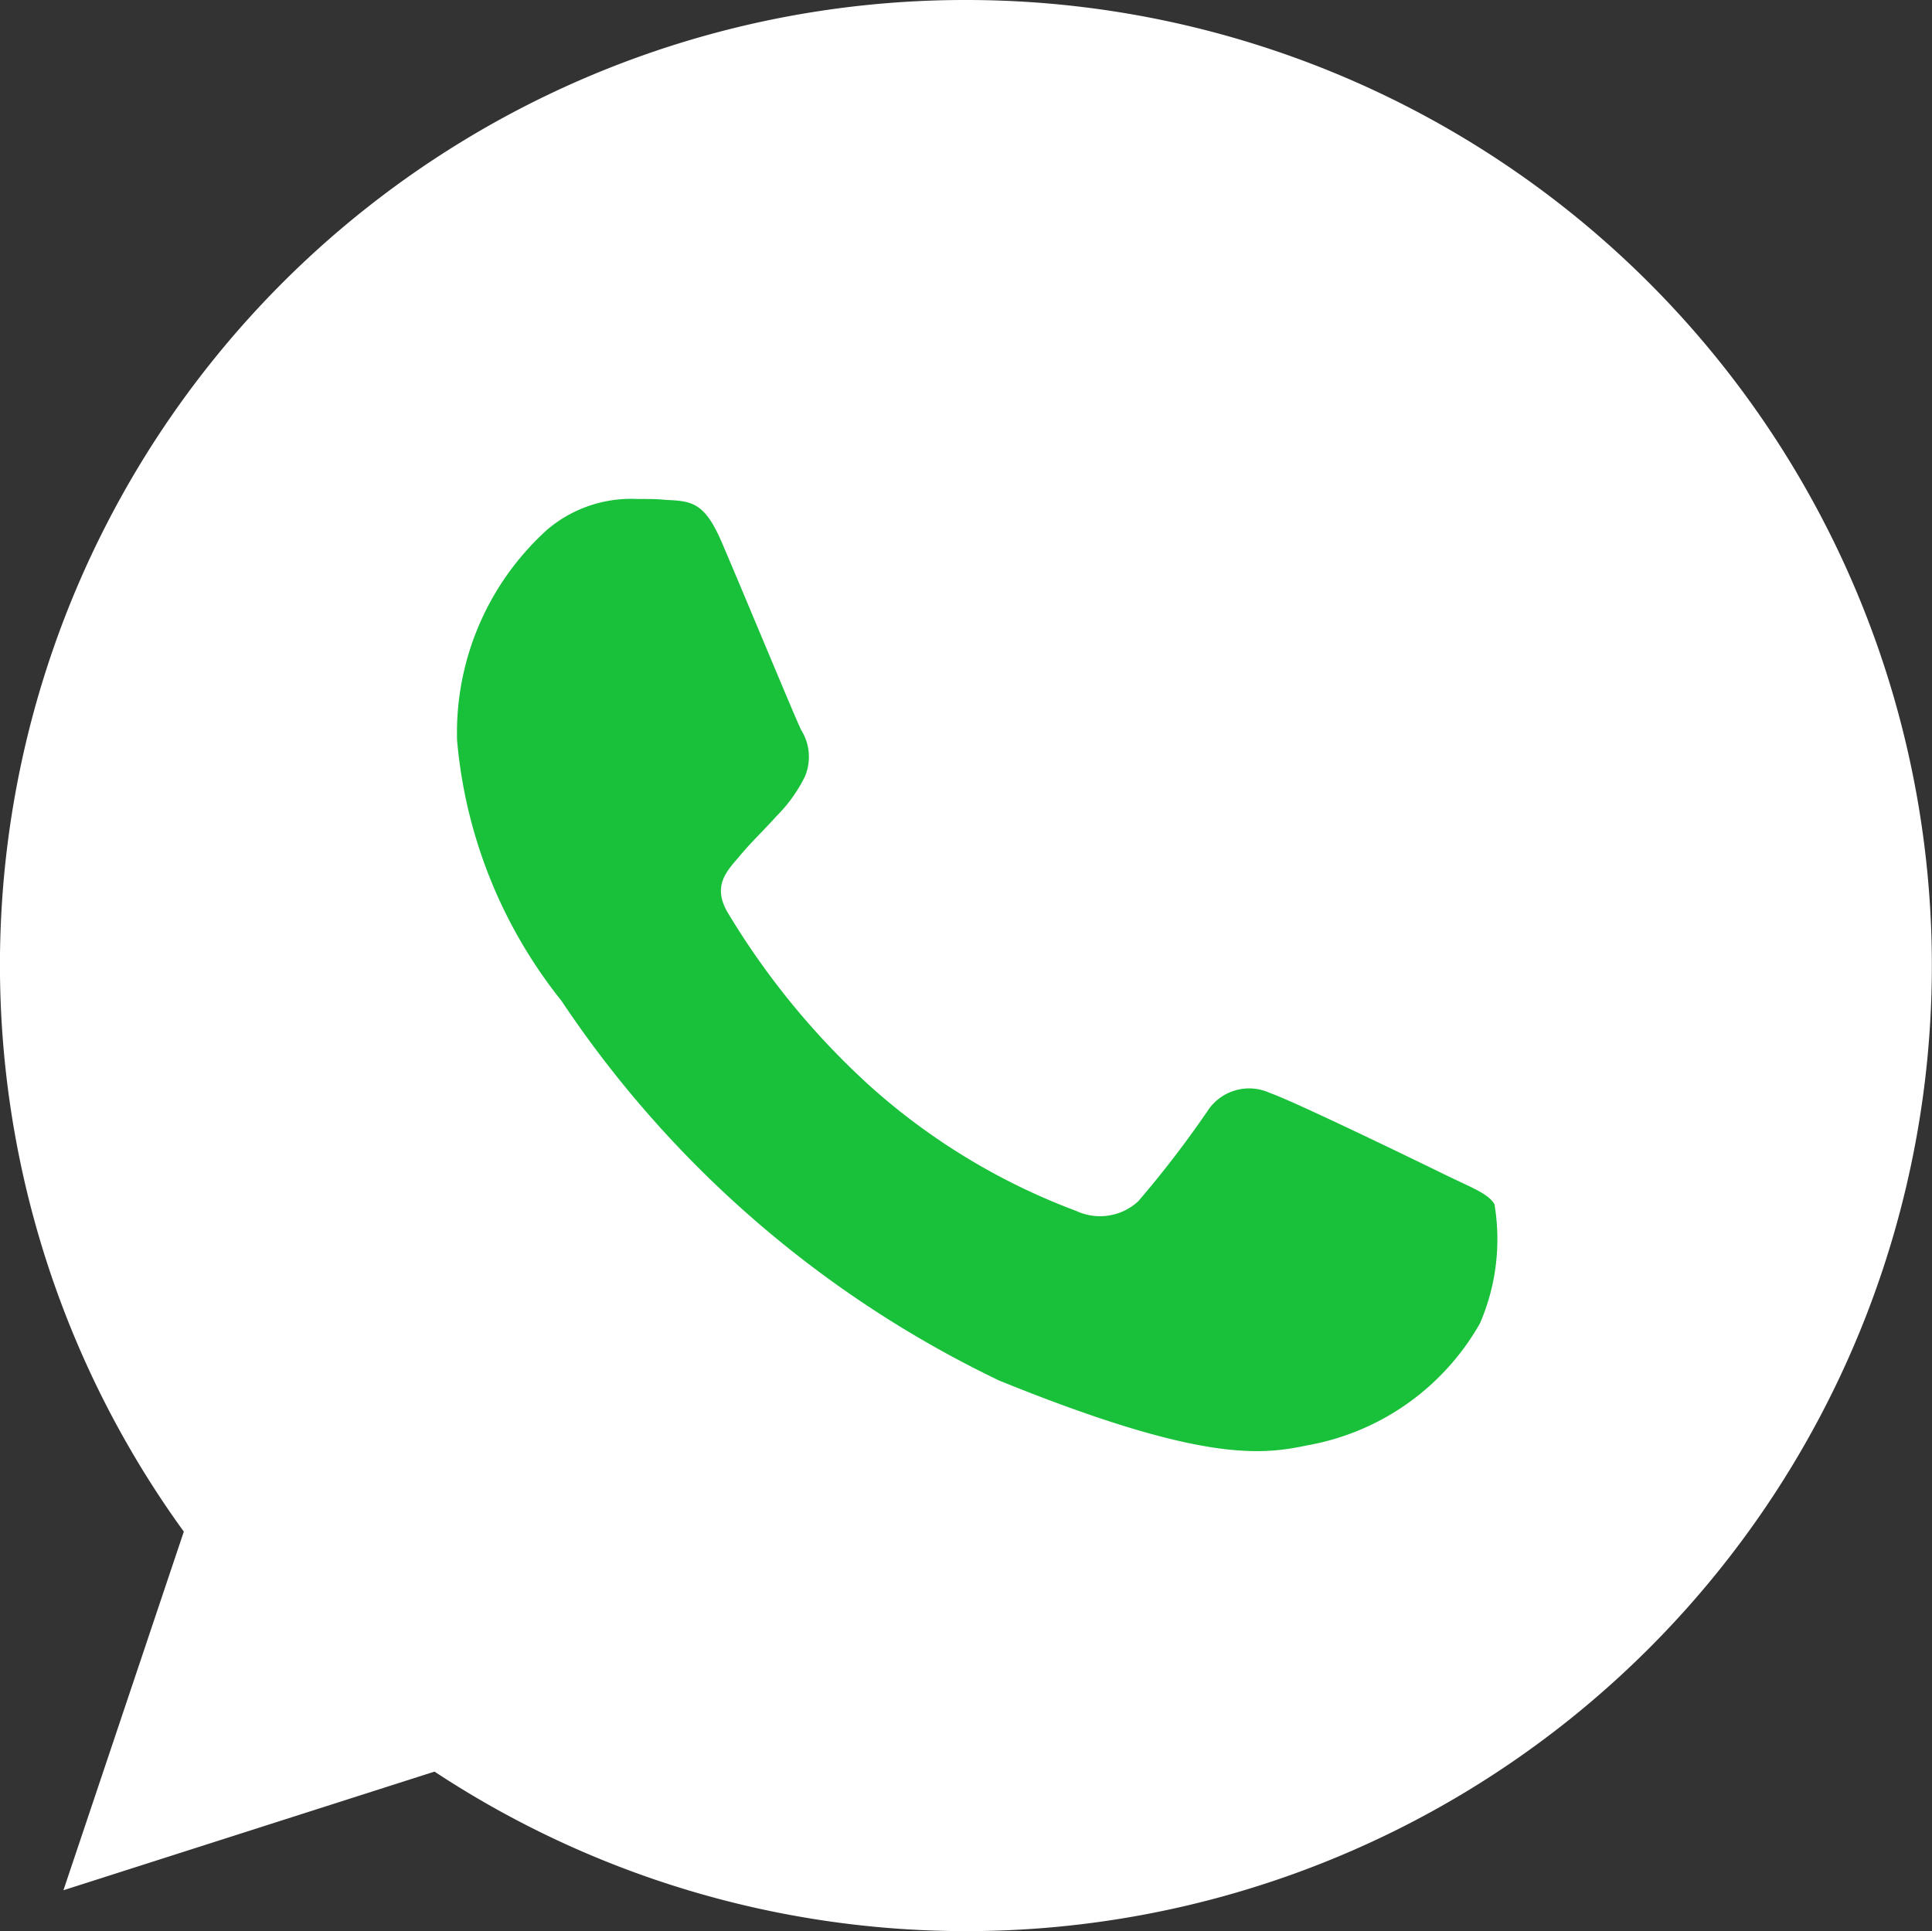
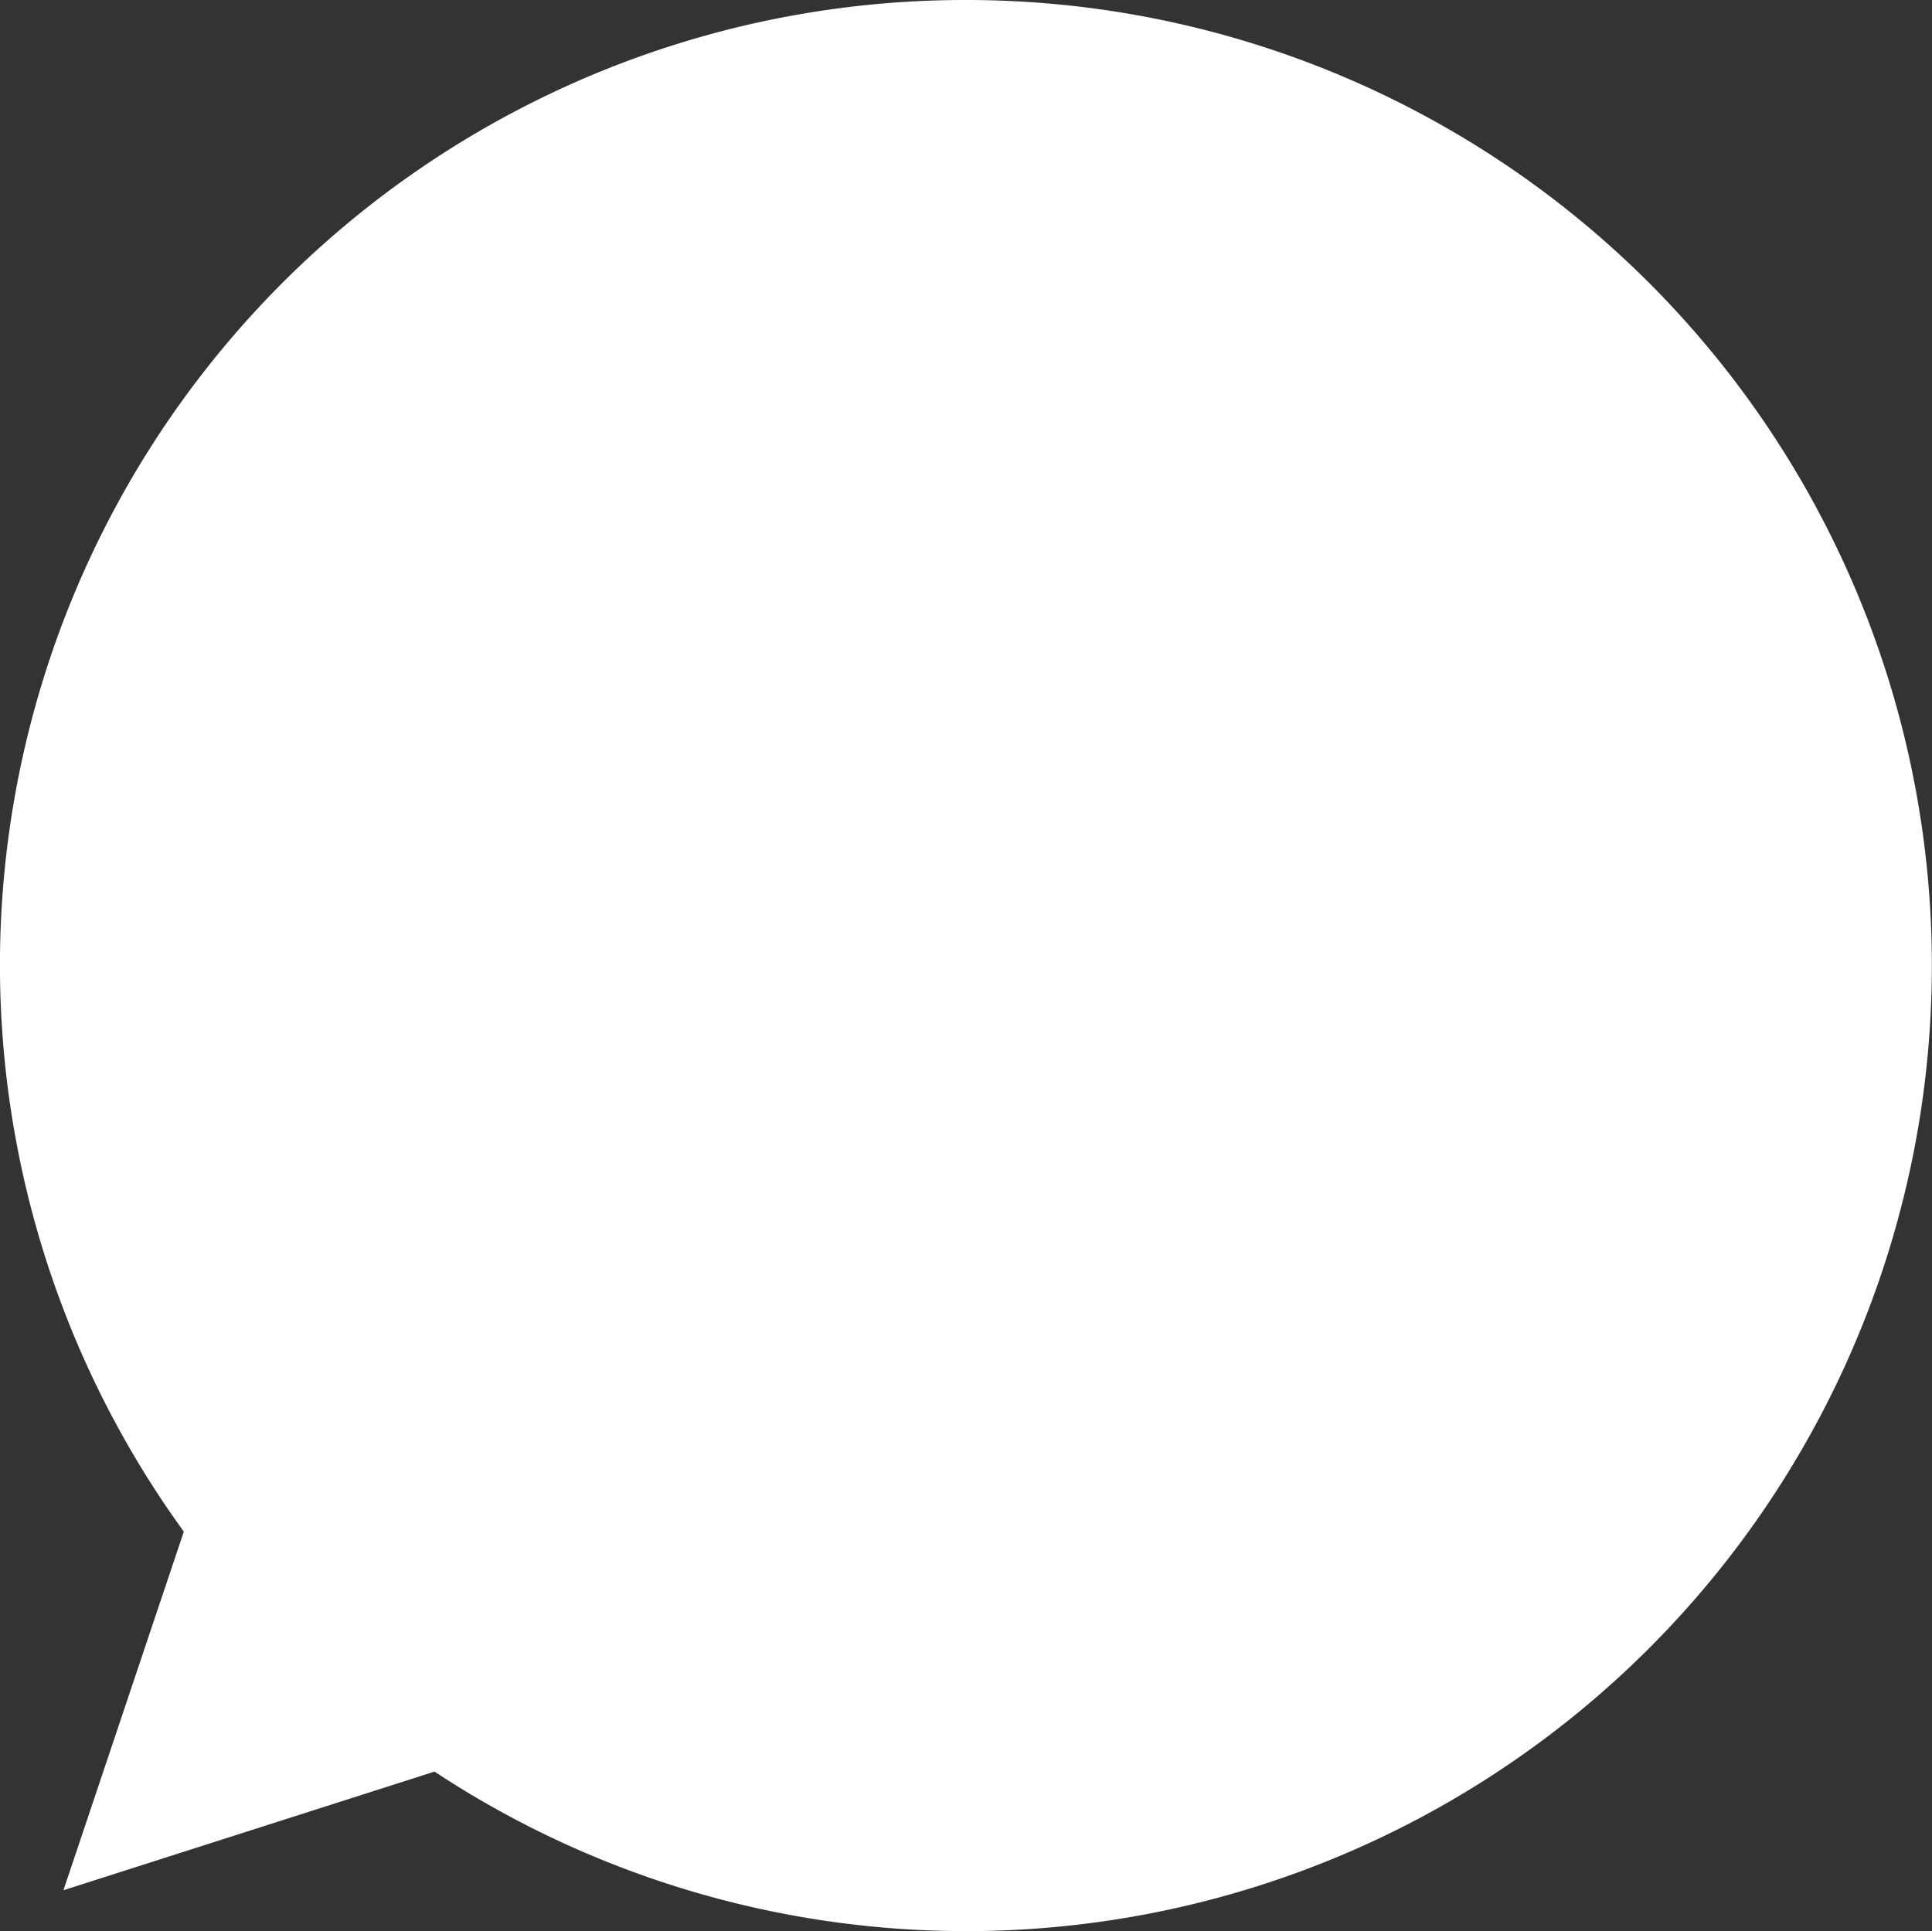
<svg xmlns="http://www.w3.org/2000/svg" width="17.91" height="17.905" viewBox="0 0 17.91 17.905">
  <rect x="0" y="0" width="17.91" height="17.905" fill="#333333" stroke="none" />
  <g id="head-wp" transform="translate(-0.001 0)">
    <path id="Path_1634" data-name="Path 1634" d="M8.953,0h0A8.947,8.947,0,0,0,1.705,14.2L.589,17.525l3.44-1.1A8.952,8.952,0,1,0,8.953,0Z" transform="translate(0 0)" fill="#fff" />
-     <path id="Path_1635" data-name="Path 1635" d="M116.745,124.729a2.3,2.3,0,0,1-1.6,1.13c-.426.09-.983.16-2.855-.6a10.144,10.144,0,0,1-4.059-3.521,4.493,4.493,0,0,1-.968-2.417,2.538,2.538,0,0,1,.833-1.949,1.2,1.2,0,0,1,.833-.287c.1,0,.192,0,.273.009.239.01.358.024.518.4.2.466.675,1.615.733,1.733a.469.469,0,0,1,.034.433,1.384,1.384,0,0,1-.264.367c-.12.134-.235.24-.355.386-.11.127-.235.263-.1.5a7.127,7.127,0,0,0,1.323,1.615,6.018,6.018,0,0,0,1.912,1.158.522.522,0,0,0,.575-.09,9.7,9.7,0,0,0,.637-.829.46.46,0,0,1,.585-.174c.22.075,1.385.641,1.624.758s.4.174.456.273A1.961,1.961,0,0,1,116.745,124.729Z" transform="translate(-103.025 -112.459)" fill="#18c139" />
  </g>
</svg>